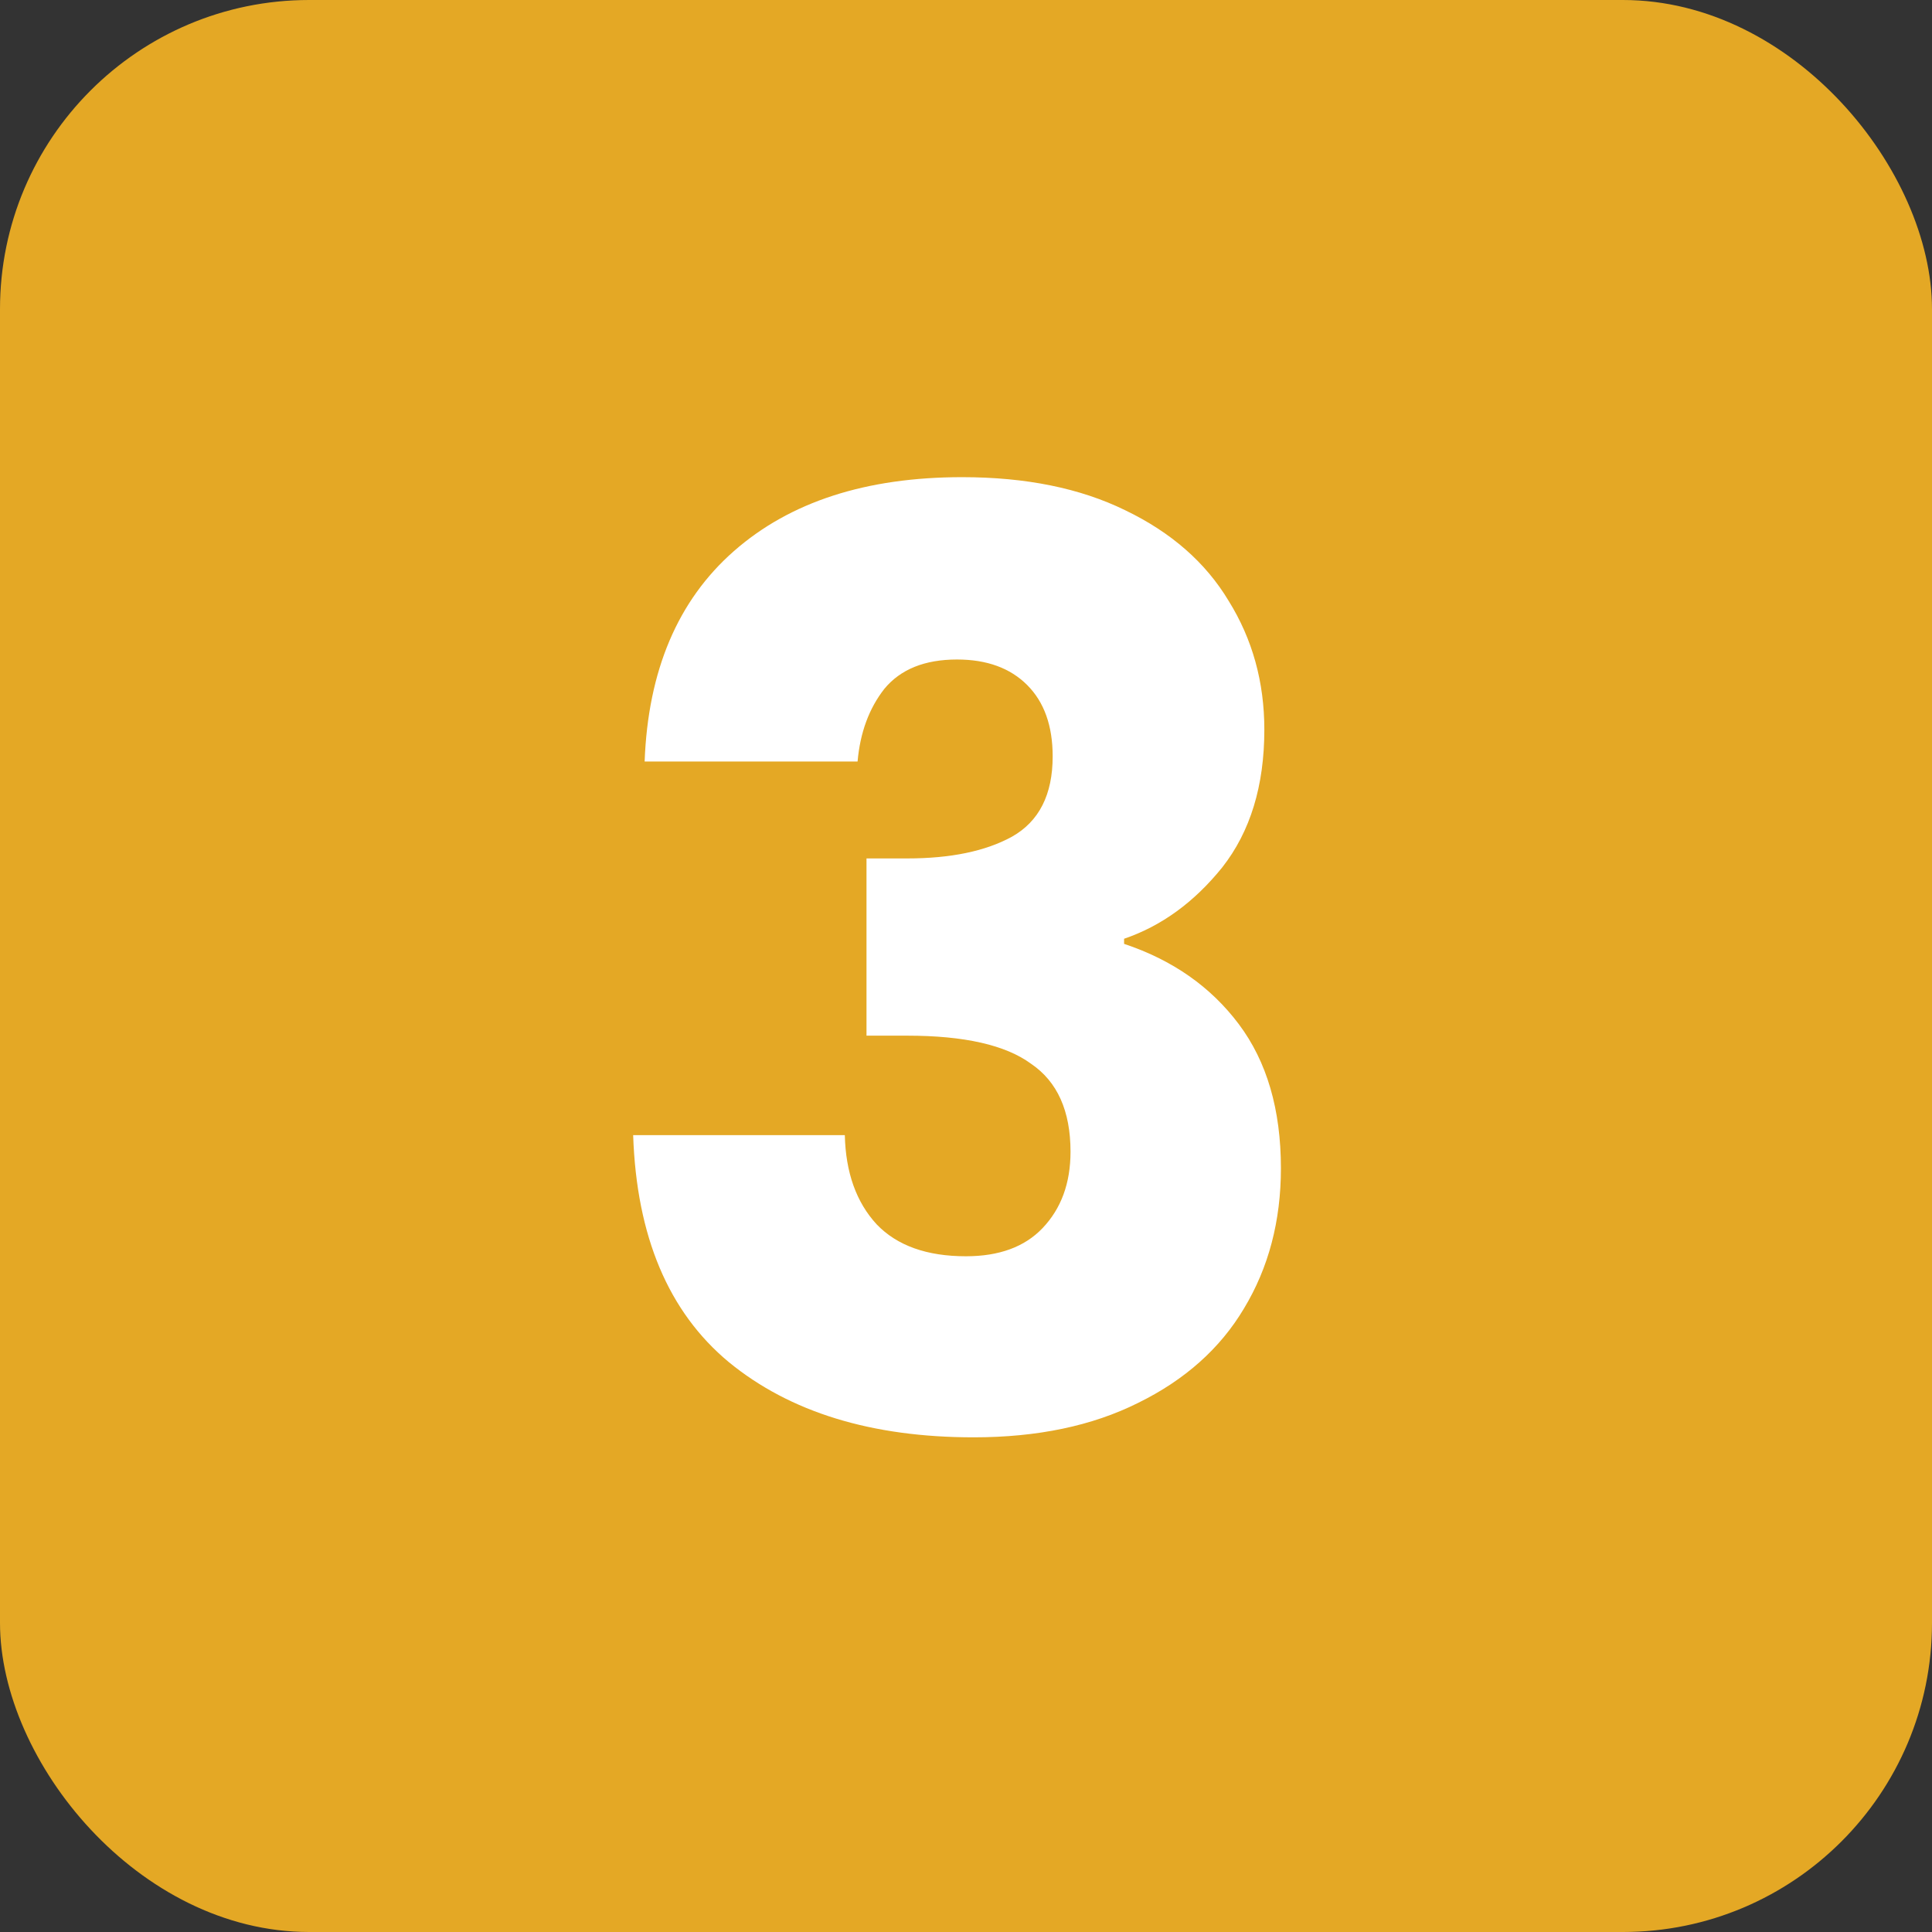
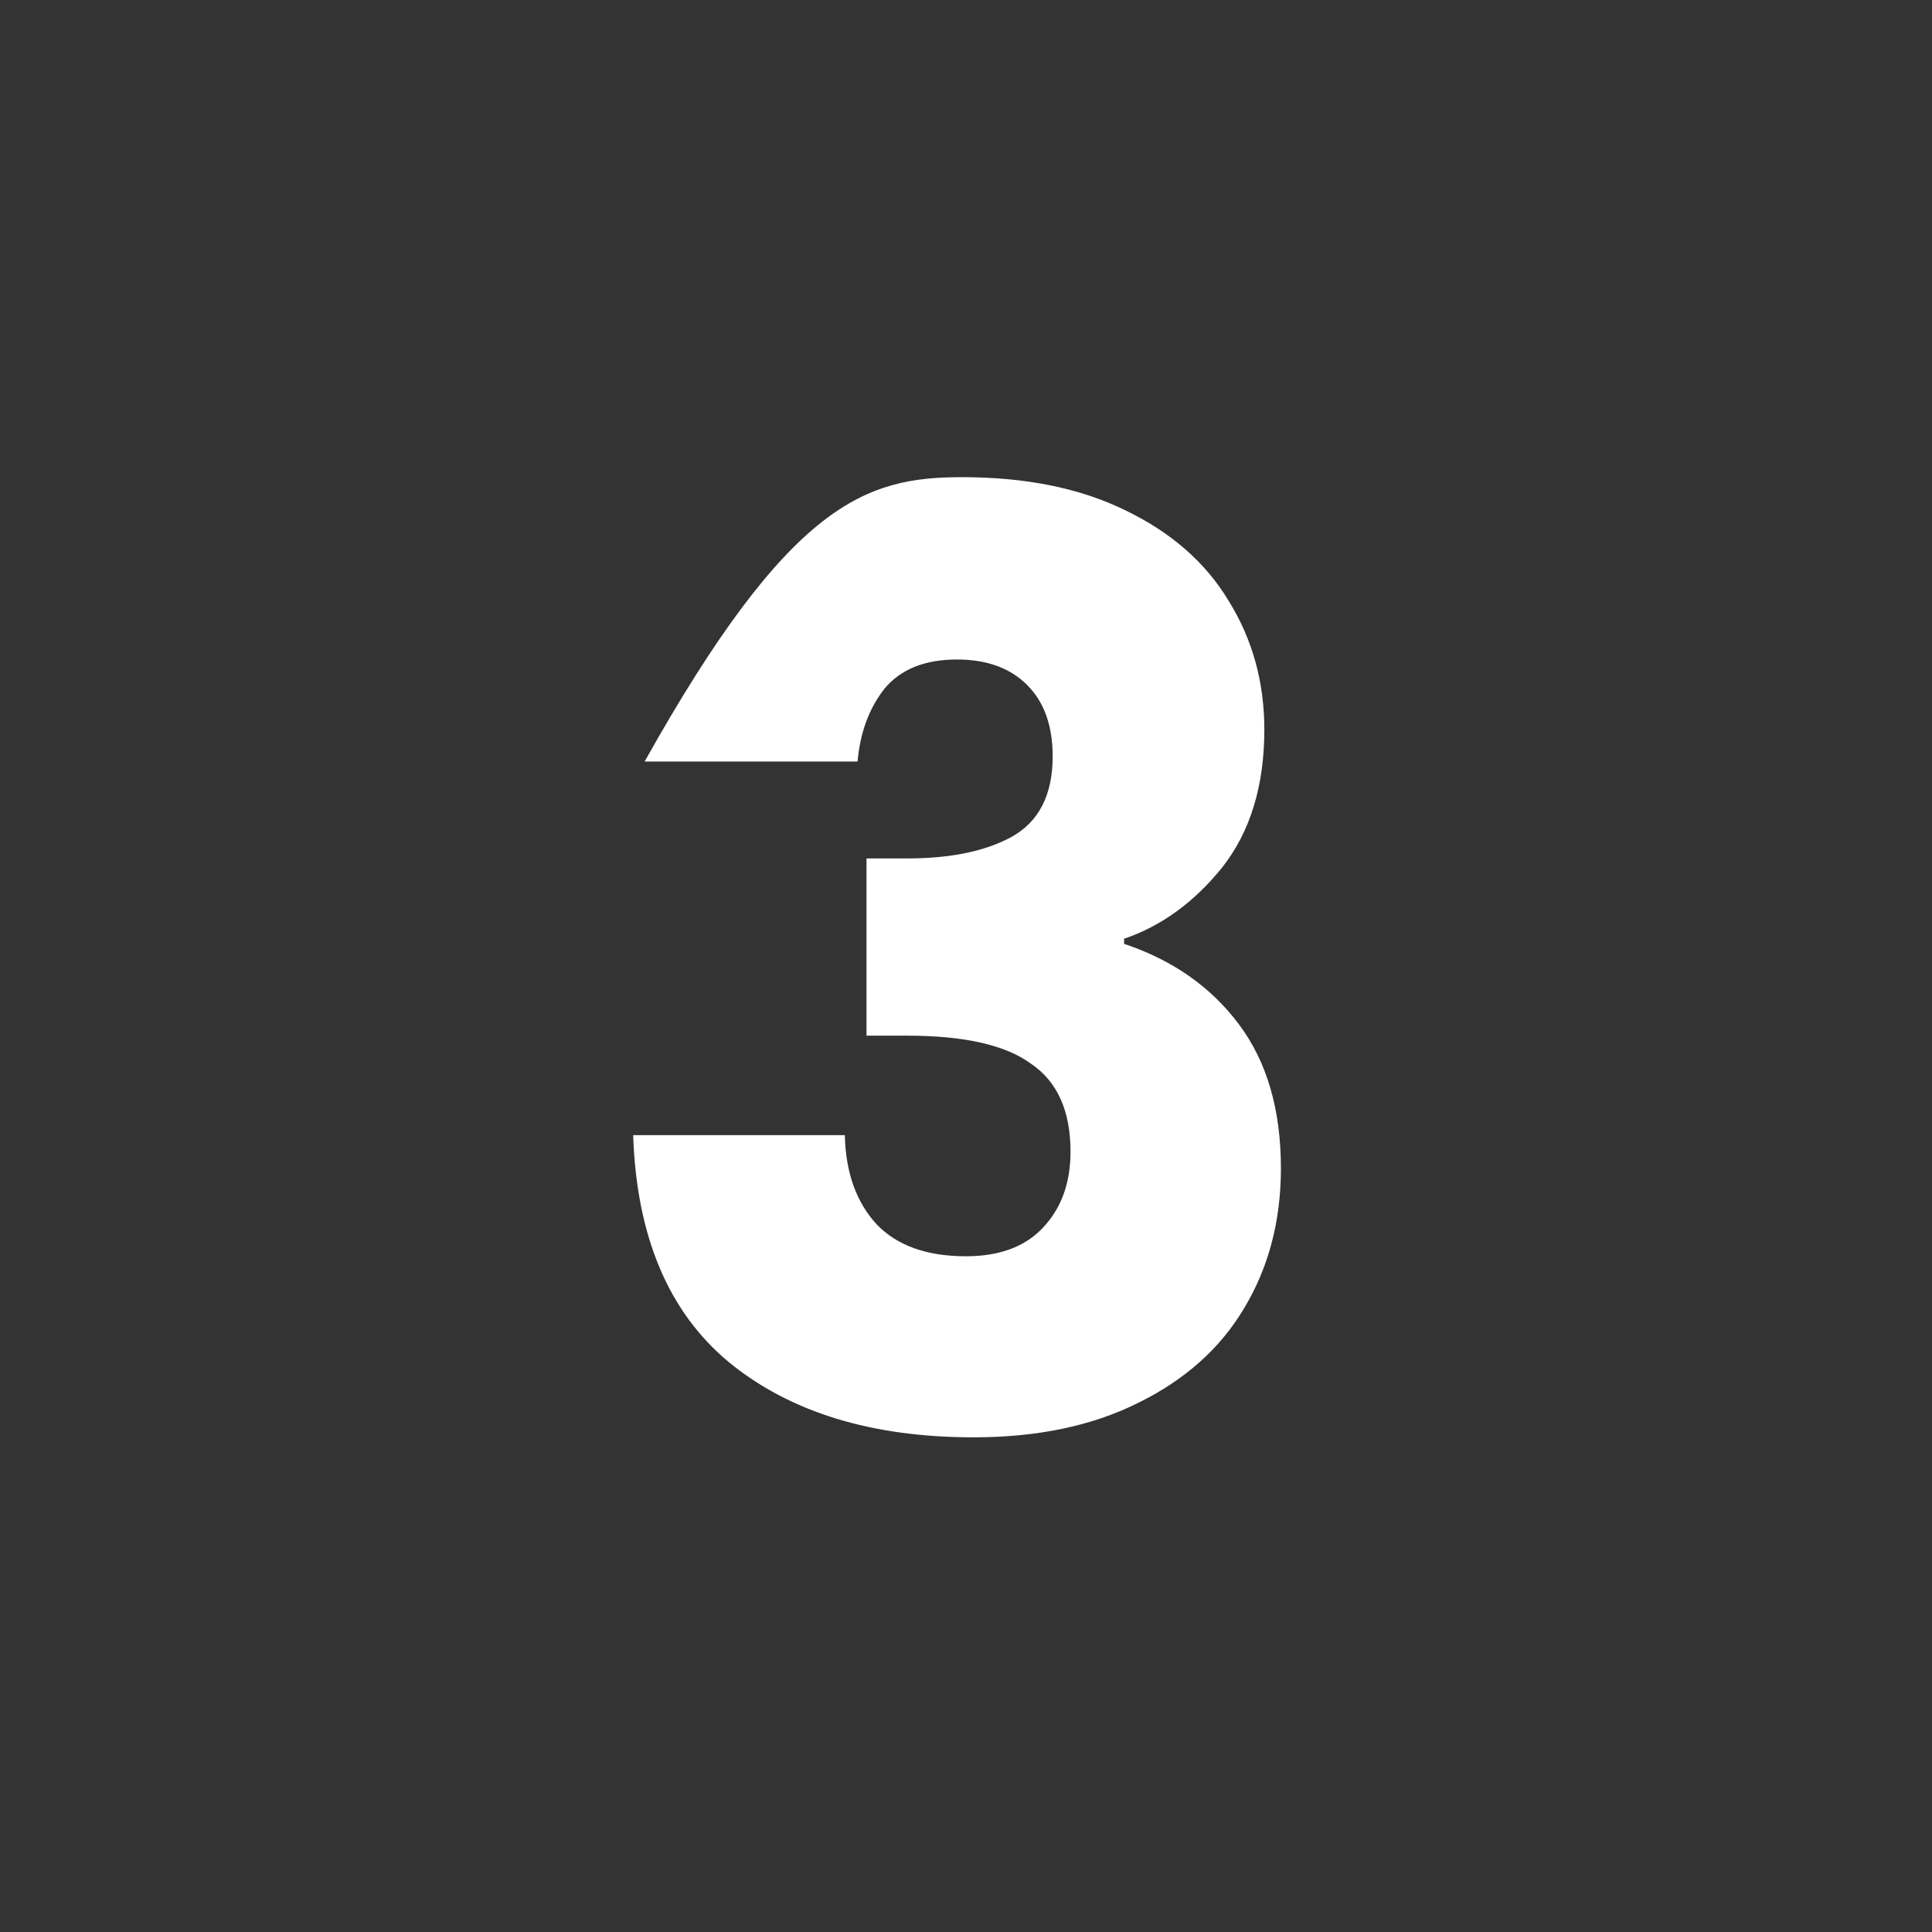
<svg xmlns="http://www.w3.org/2000/svg" width="50" height="50" viewBox="0 0 50 50" fill="none">
  <rect x="0" y="0" width="50" height="50" fill="#333333" stroke="none" />
  <g id="Group 6">
-     <rect id="Rectangle 5" width="50" height="50" rx="8" fill="#E4A825" />
-     <path id="3" d="M16.683 19.708C16.771 17.354 17.541 15.539 18.993 14.263C20.445 12.987 22.414 12.349 24.9 12.349C26.55 12.349 27.958 12.635 29.124 13.207C30.312 13.779 31.203 14.56 31.797 15.55C32.413 16.54 32.721 17.651 32.721 18.883C32.721 20.335 32.358 21.523 31.632 22.447C30.906 23.349 30.059 23.965 29.091 24.295V24.427C30.345 24.845 31.335 25.538 32.061 26.506C32.787 27.474 33.15 28.717 33.15 30.235C33.15 31.599 32.831 32.809 32.193 33.865C31.577 34.899 30.664 35.713 29.454 36.307C28.266 36.901 26.847 37.198 25.197 37.198C22.557 37.198 20.445 36.549 18.861 35.251C17.299 33.953 16.474 31.995 16.386 29.377H21.864C21.886 30.345 22.161 31.115 22.689 31.687C23.217 32.237 23.987 32.512 24.999 32.512C25.857 32.512 26.517 32.27 26.979 31.786C27.463 31.28 27.705 30.62 27.705 29.806C27.705 28.75 27.364 27.991 26.682 27.529C26.022 27.045 24.955 26.803 23.481 26.803H22.425V22.216H23.481C24.603 22.216 25.505 22.029 26.187 21.655C26.891 21.259 27.243 20.566 27.243 19.576C27.243 18.784 27.023 18.168 26.583 17.728C26.143 17.288 25.538 17.068 24.768 17.068C23.932 17.068 23.305 17.321 22.887 17.827C22.491 18.333 22.26 18.96 22.194 19.708H16.683Z" fill="white" />
+     <path id="3" d="M16.683 19.708C20.445 12.987 22.414 12.349 24.9 12.349C26.55 12.349 27.958 12.635 29.124 13.207C30.312 13.779 31.203 14.56 31.797 15.55C32.413 16.54 32.721 17.651 32.721 18.883C32.721 20.335 32.358 21.523 31.632 22.447C30.906 23.349 30.059 23.965 29.091 24.295V24.427C30.345 24.845 31.335 25.538 32.061 26.506C32.787 27.474 33.15 28.717 33.15 30.235C33.15 31.599 32.831 32.809 32.193 33.865C31.577 34.899 30.664 35.713 29.454 36.307C28.266 36.901 26.847 37.198 25.197 37.198C22.557 37.198 20.445 36.549 18.861 35.251C17.299 33.953 16.474 31.995 16.386 29.377H21.864C21.886 30.345 22.161 31.115 22.689 31.687C23.217 32.237 23.987 32.512 24.999 32.512C25.857 32.512 26.517 32.27 26.979 31.786C27.463 31.28 27.705 30.62 27.705 29.806C27.705 28.75 27.364 27.991 26.682 27.529C26.022 27.045 24.955 26.803 23.481 26.803H22.425V22.216H23.481C24.603 22.216 25.505 22.029 26.187 21.655C26.891 21.259 27.243 20.566 27.243 19.576C27.243 18.784 27.023 18.168 26.583 17.728C26.143 17.288 25.538 17.068 24.768 17.068C23.932 17.068 23.305 17.321 22.887 17.827C22.491 18.333 22.26 18.96 22.194 19.708H16.683Z" fill="white" />
  </g>
</svg>